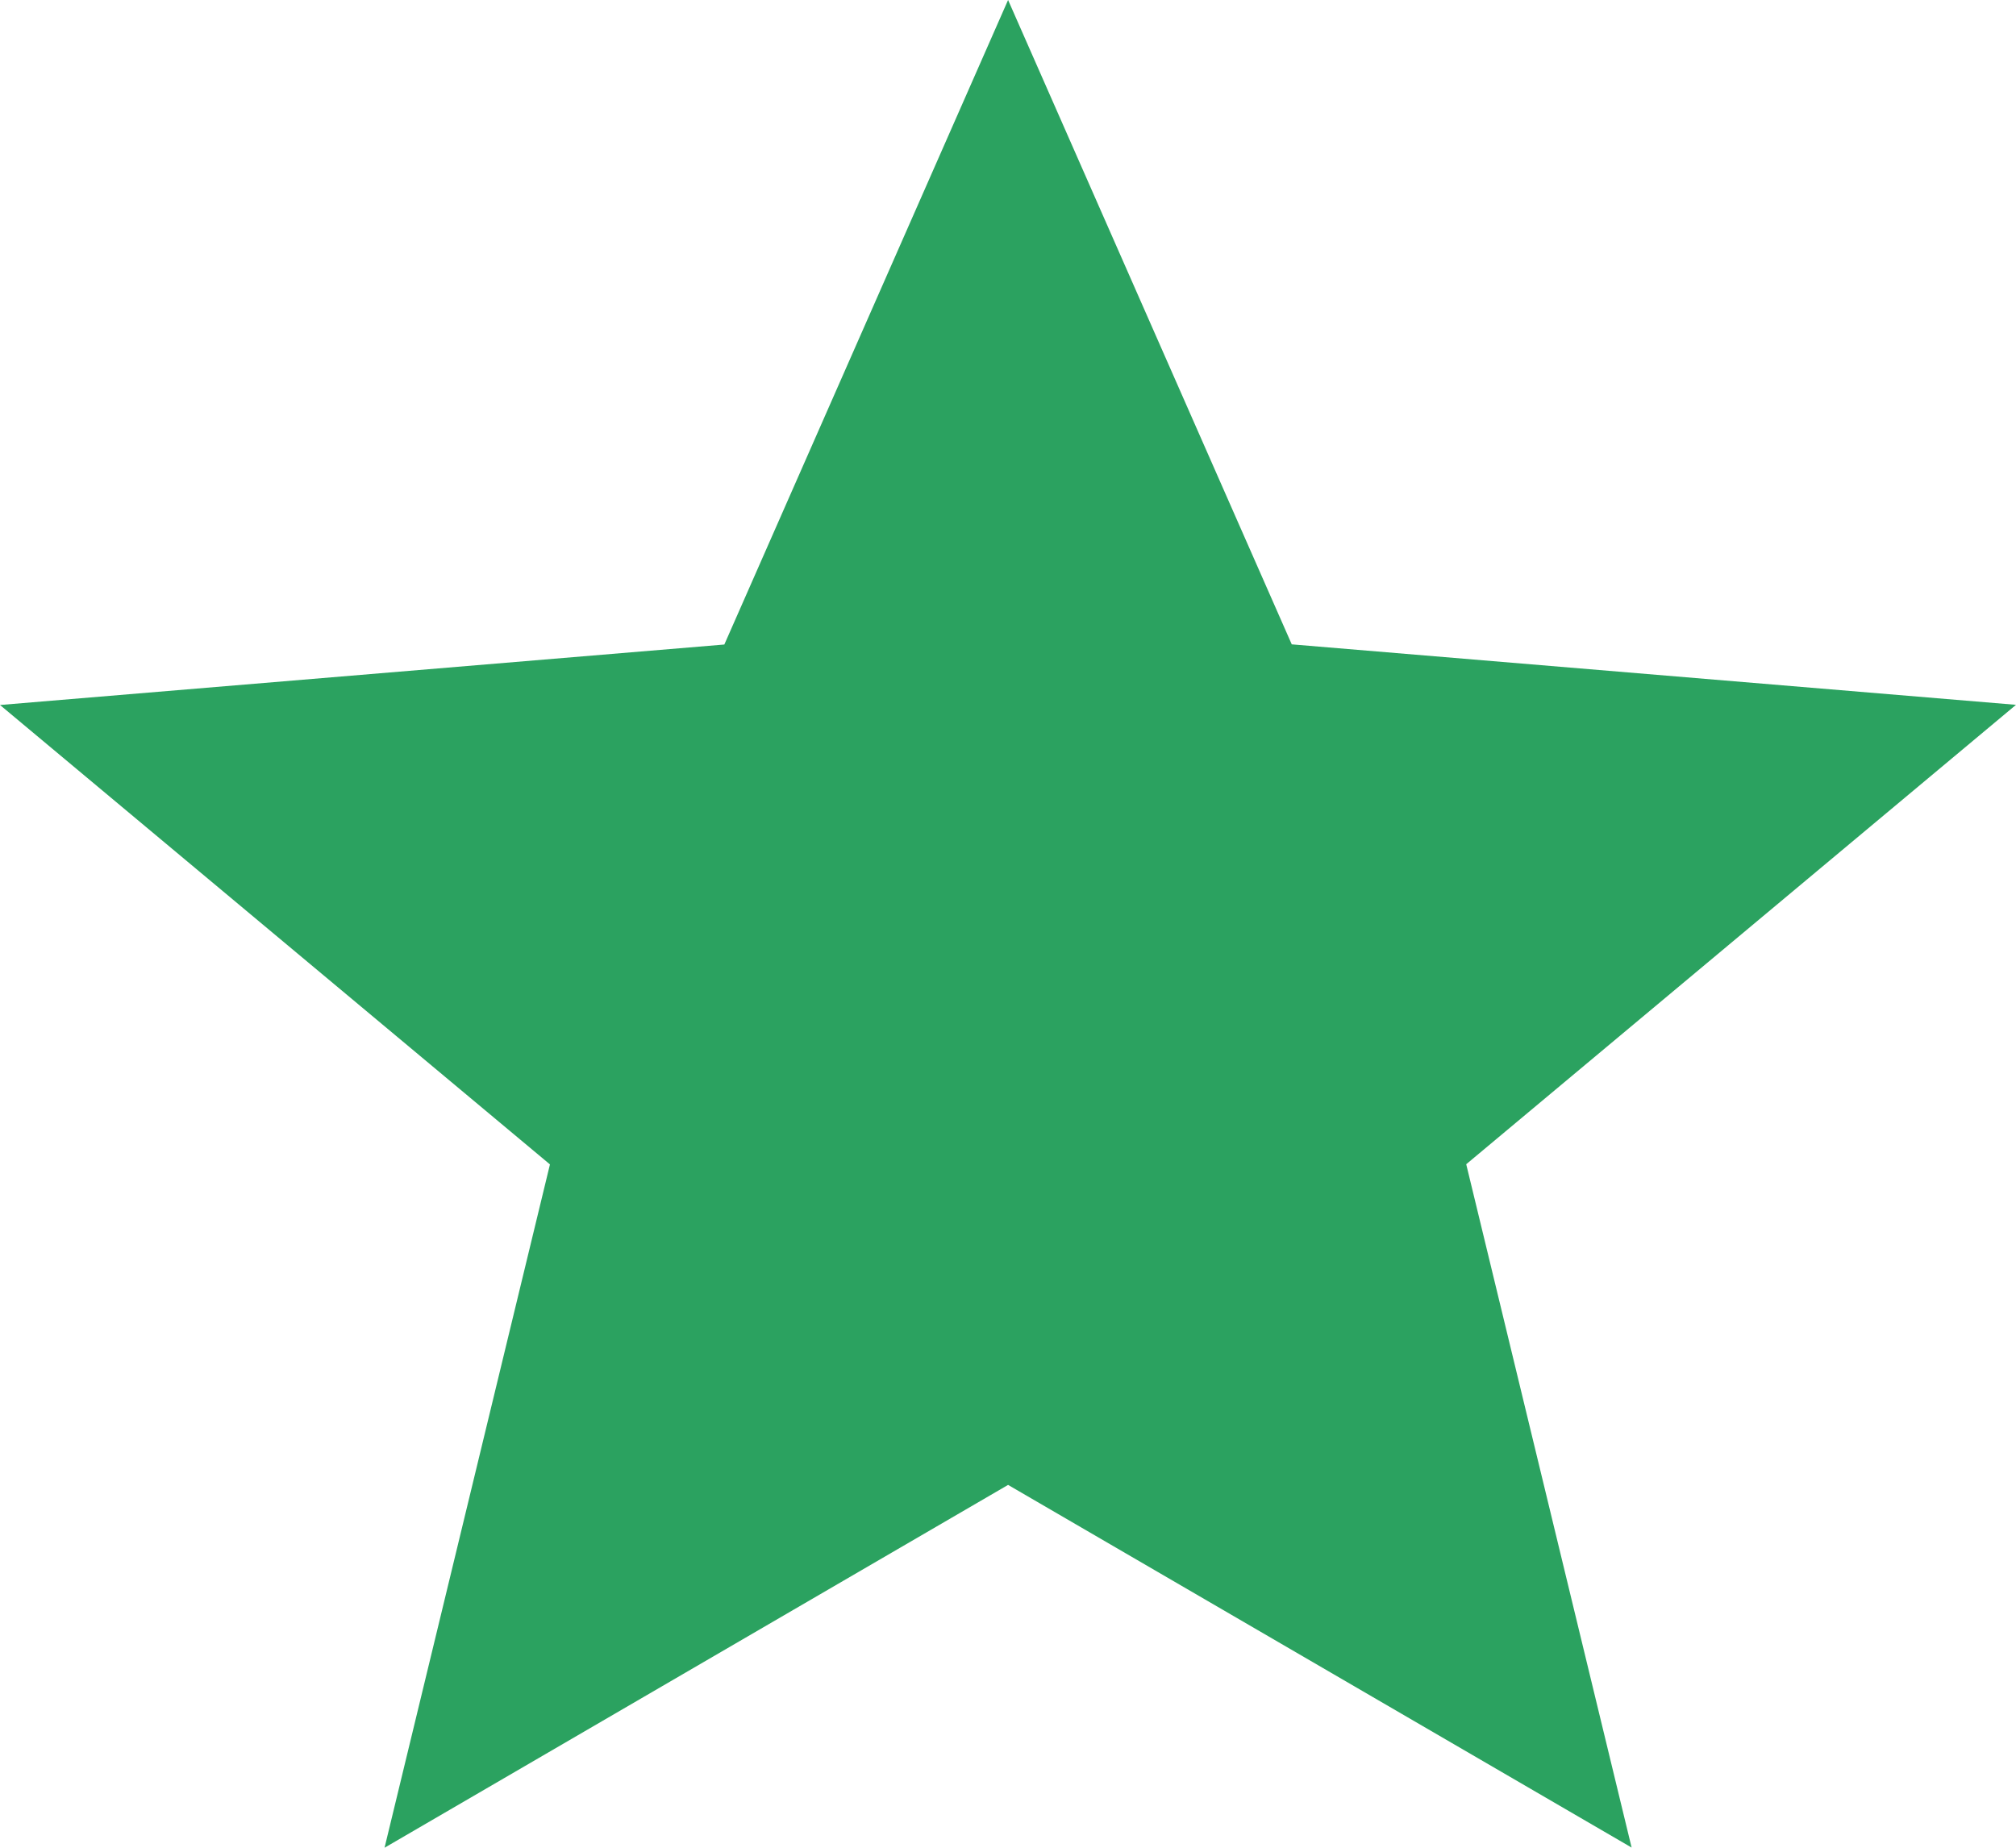
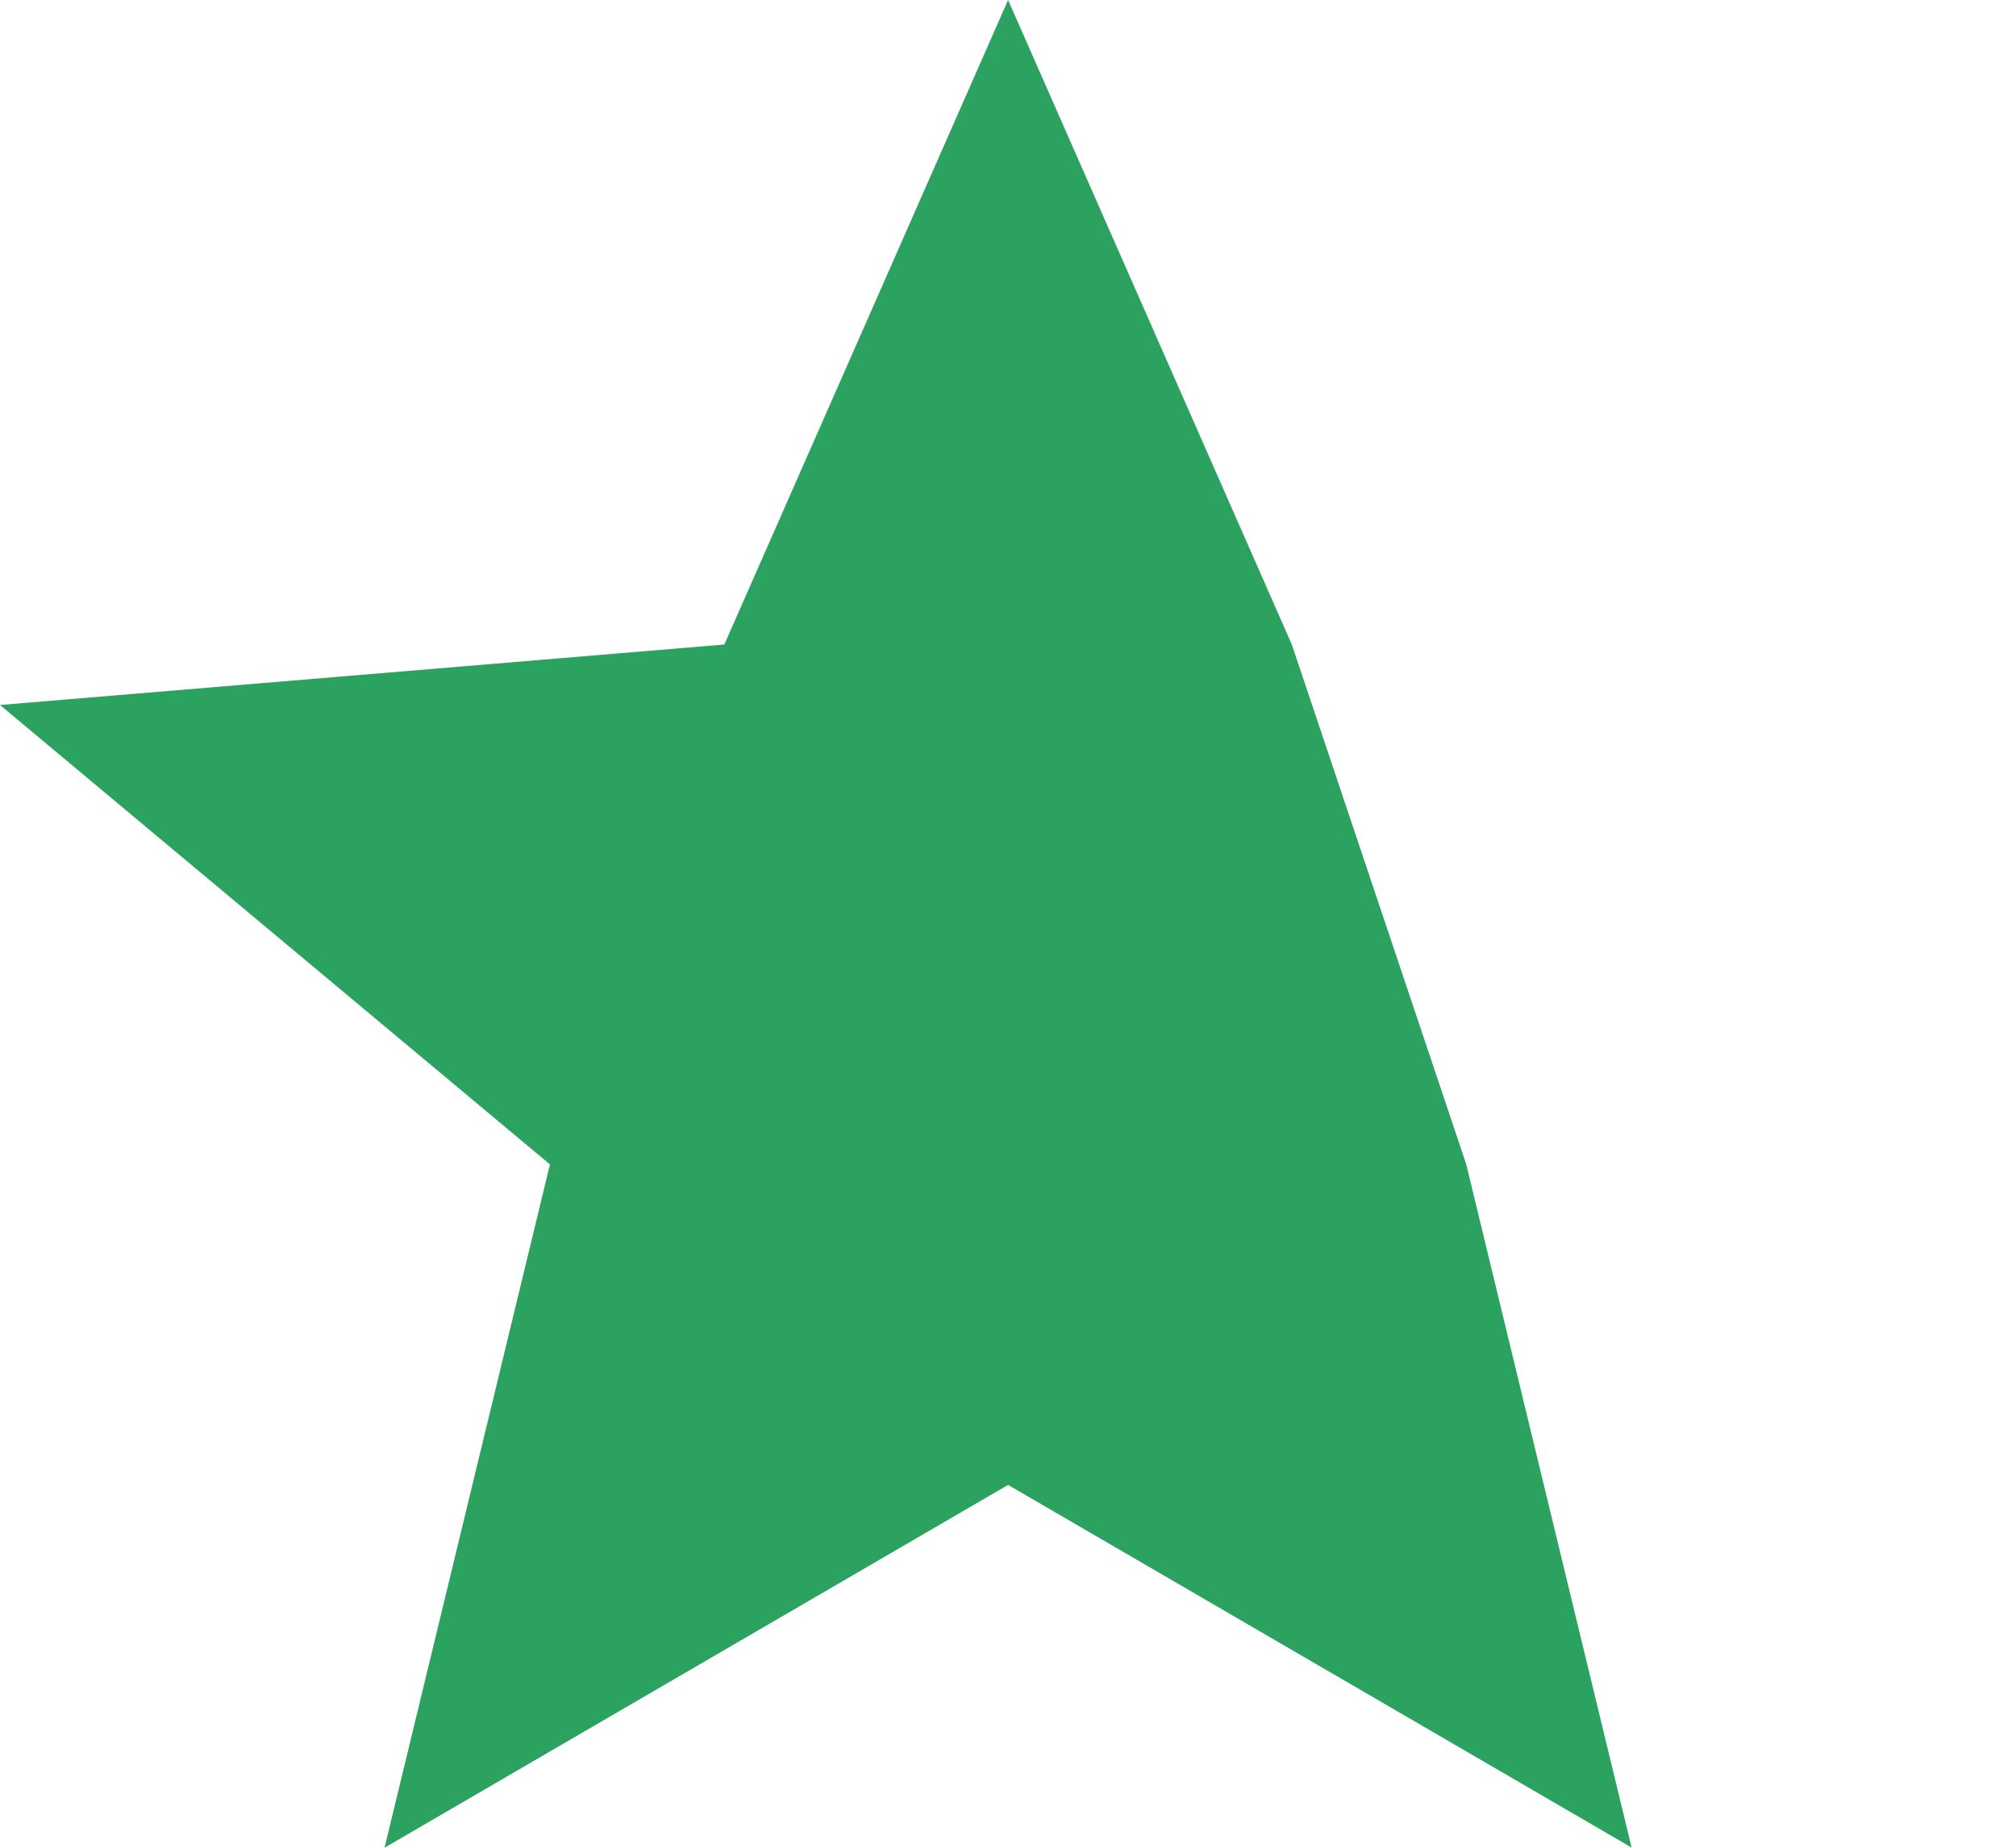
<svg xmlns="http://www.w3.org/2000/svg" width="24" height="22" viewBox="0 0 24 22" fill="none">
-   <path d="M4.578 22L6.547 13.864L0 8.394L8.623 7.674L12.001 0L15.378 7.672L24 8.392L17.455 13.862L19.424 21.998L12.001 17.68L4.578 22Z" fill="#2BA260" />
+   <path d="M4.578 22L6.547 13.864L0 8.394L8.623 7.674L12.001 0L15.378 7.672L17.455 13.862L19.424 21.998L12.001 17.68L4.578 22Z" fill="#2BA260" />
</svg>